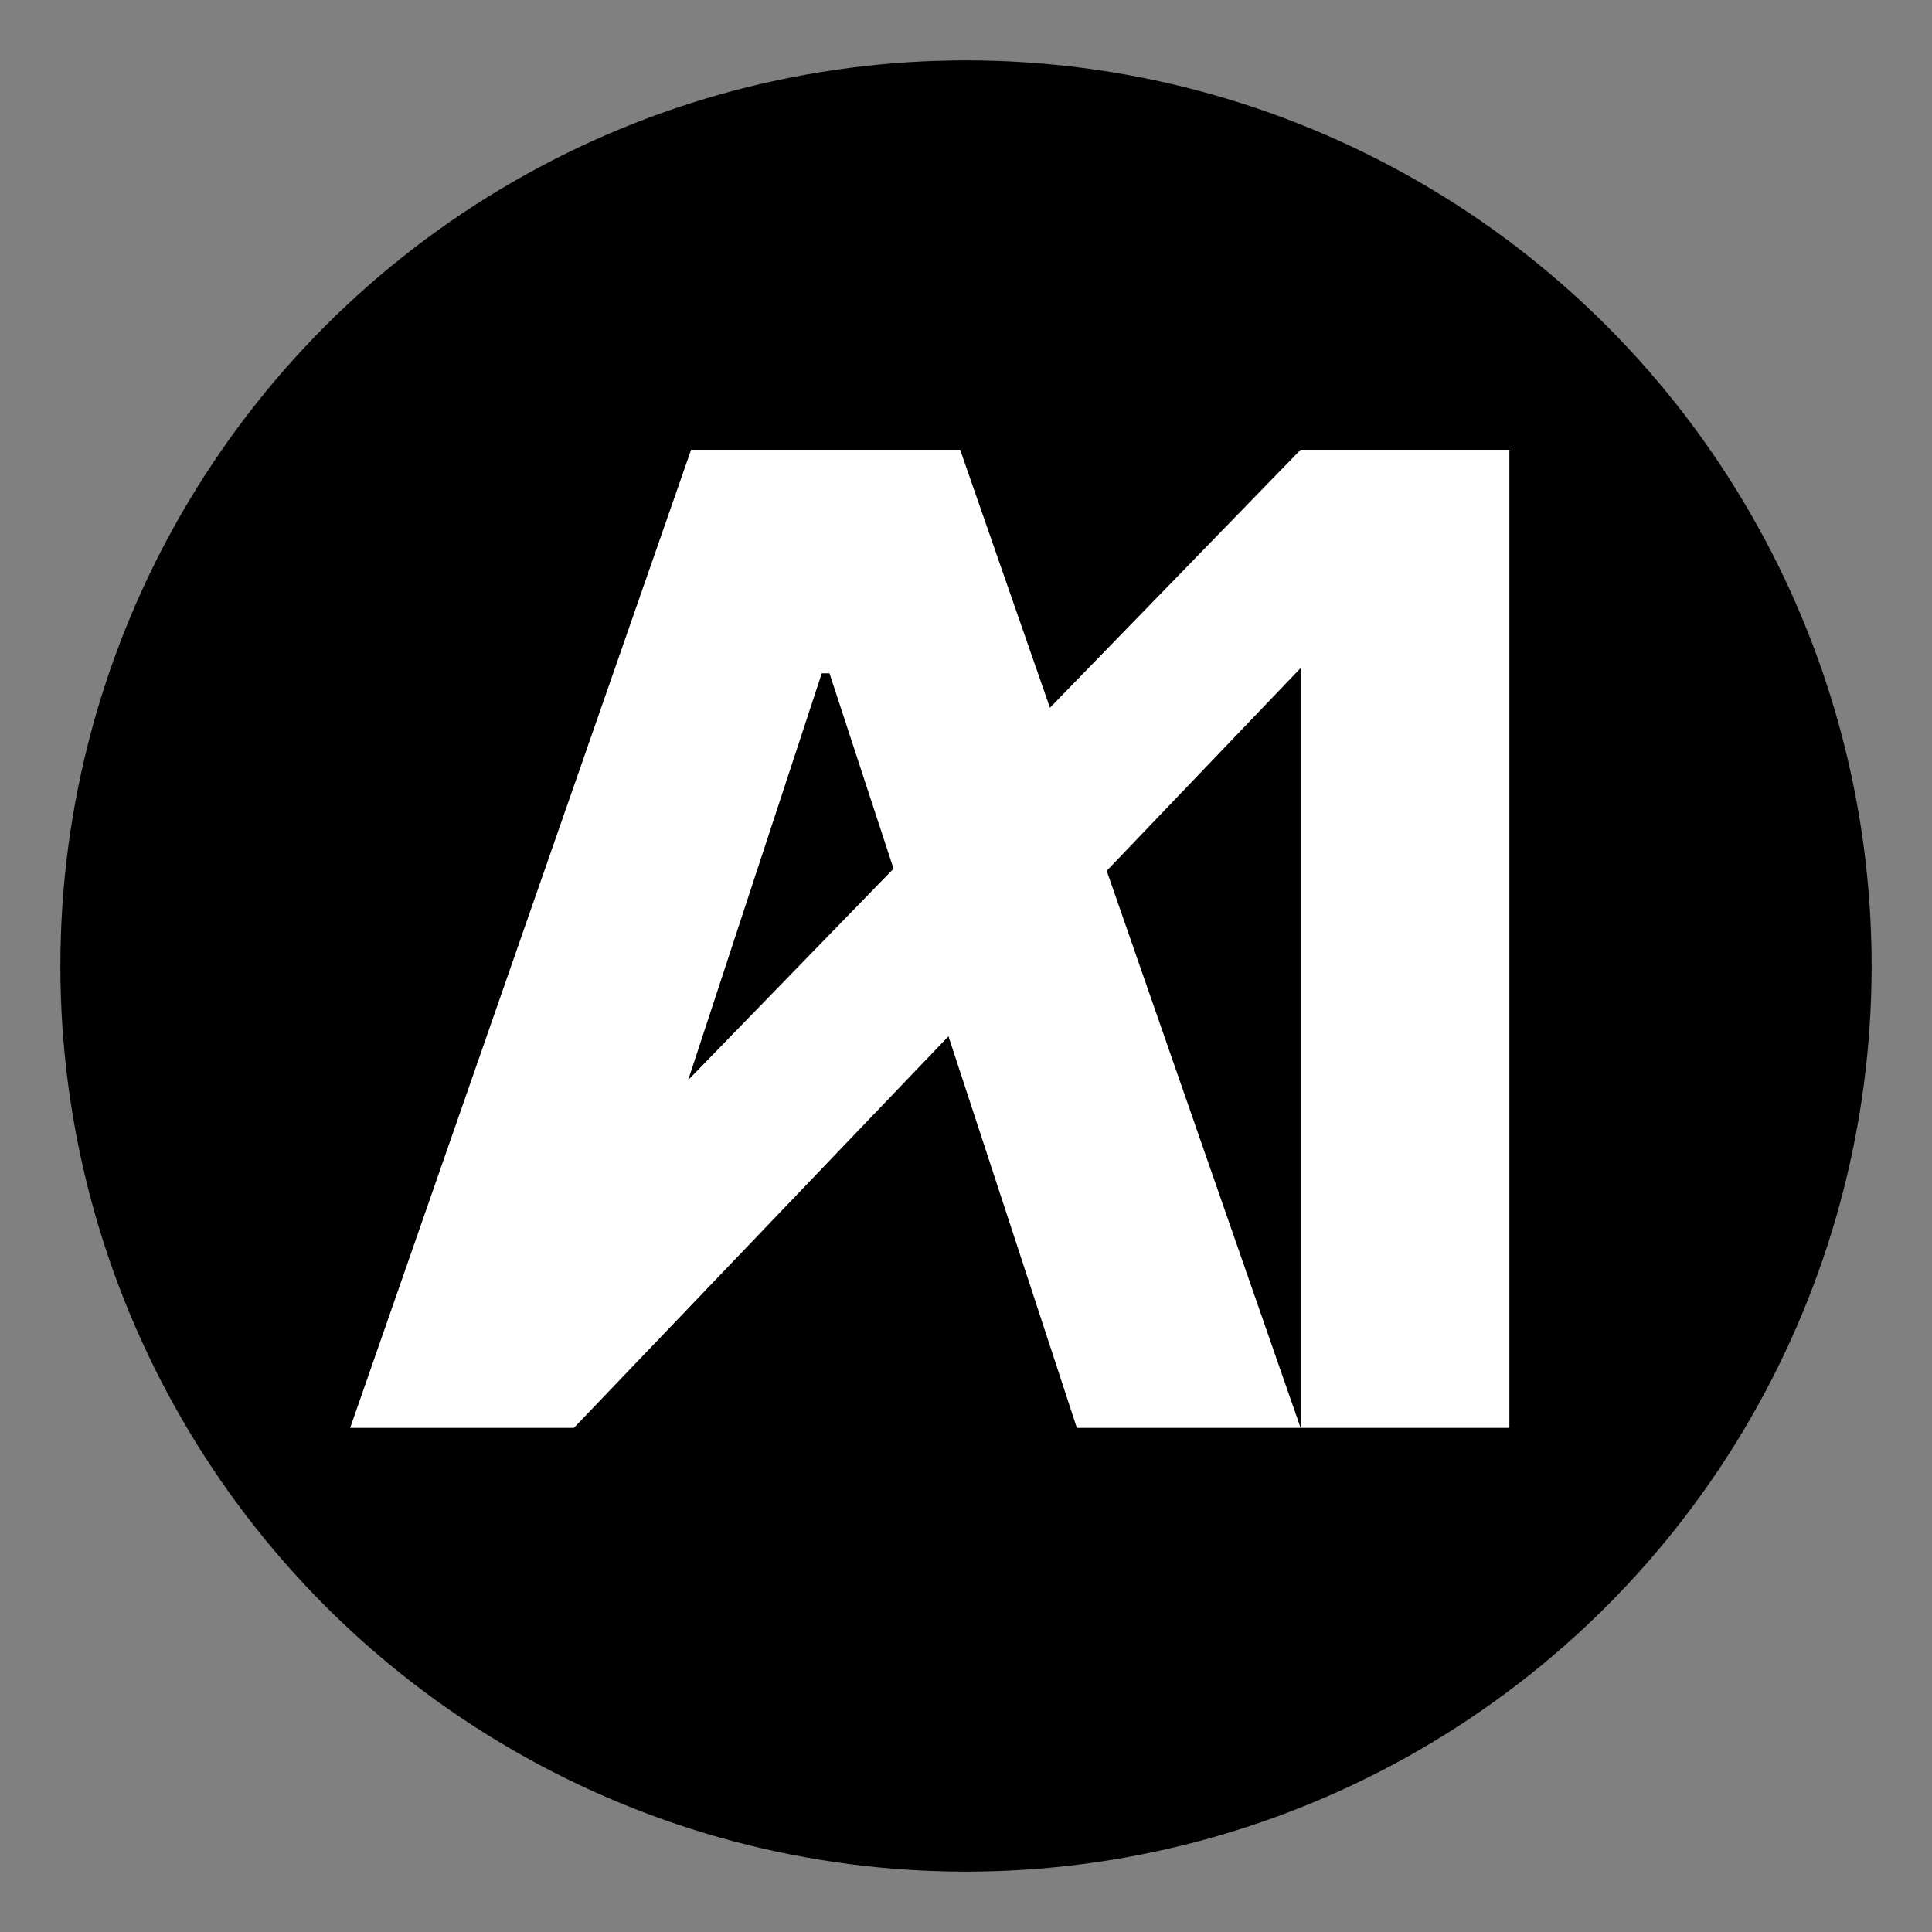
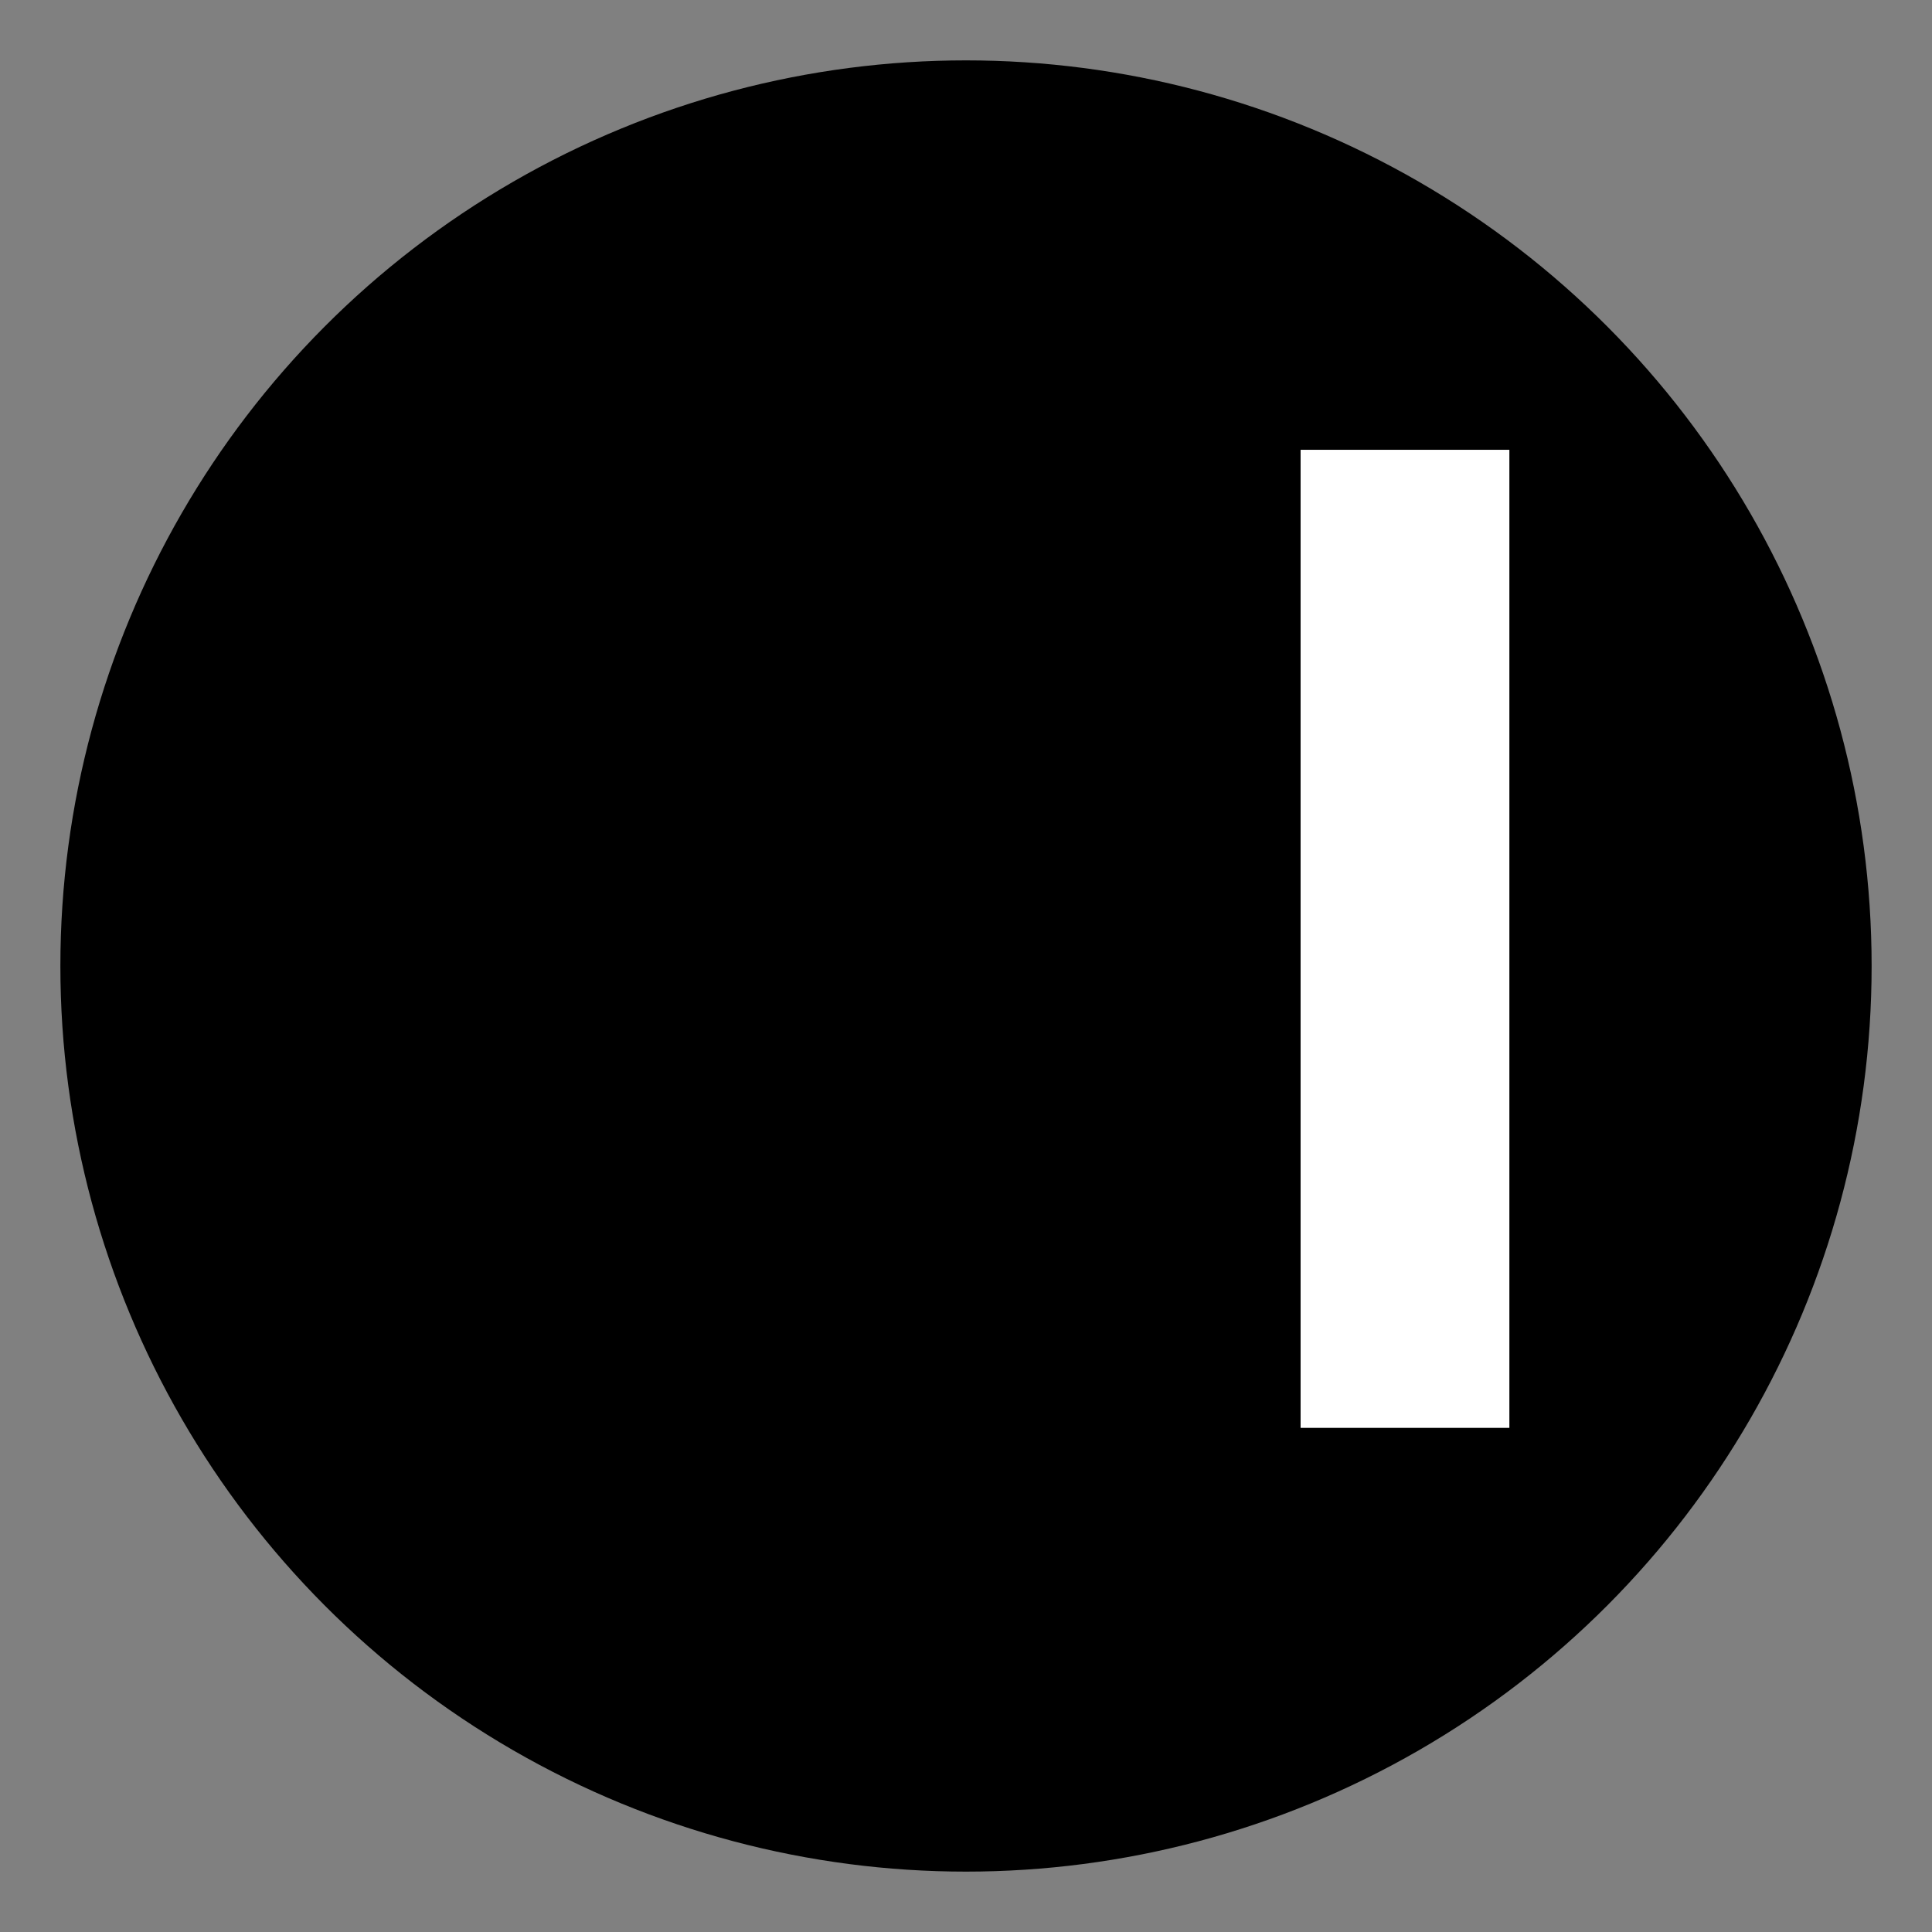
<svg xmlns="http://www.w3.org/2000/svg" width="320" height="320" viewBox="0 0 320 320" fill="none">
  <rect x="0" y="0" width="320" height="320" fill="#808080" stroke="none" />
  <circle cx="160" cy="160" r="150" fill="black" />
-   <path d="M250 74.5V236.5H215.418V74.5H250Z" fill="white" />
-   <path d="M95.058 236.5H58L114.466 74.5H159.032L215.418 236.5H178.359L137.388 111.519H136.11L95.058 236.5ZM58 236.5L215.418 74.5H250L95.058 236.5H58Z" fill="white" />
+   <path d="M250 74.5V236.5H215.418V74.5H250" fill="white" />
</svg>